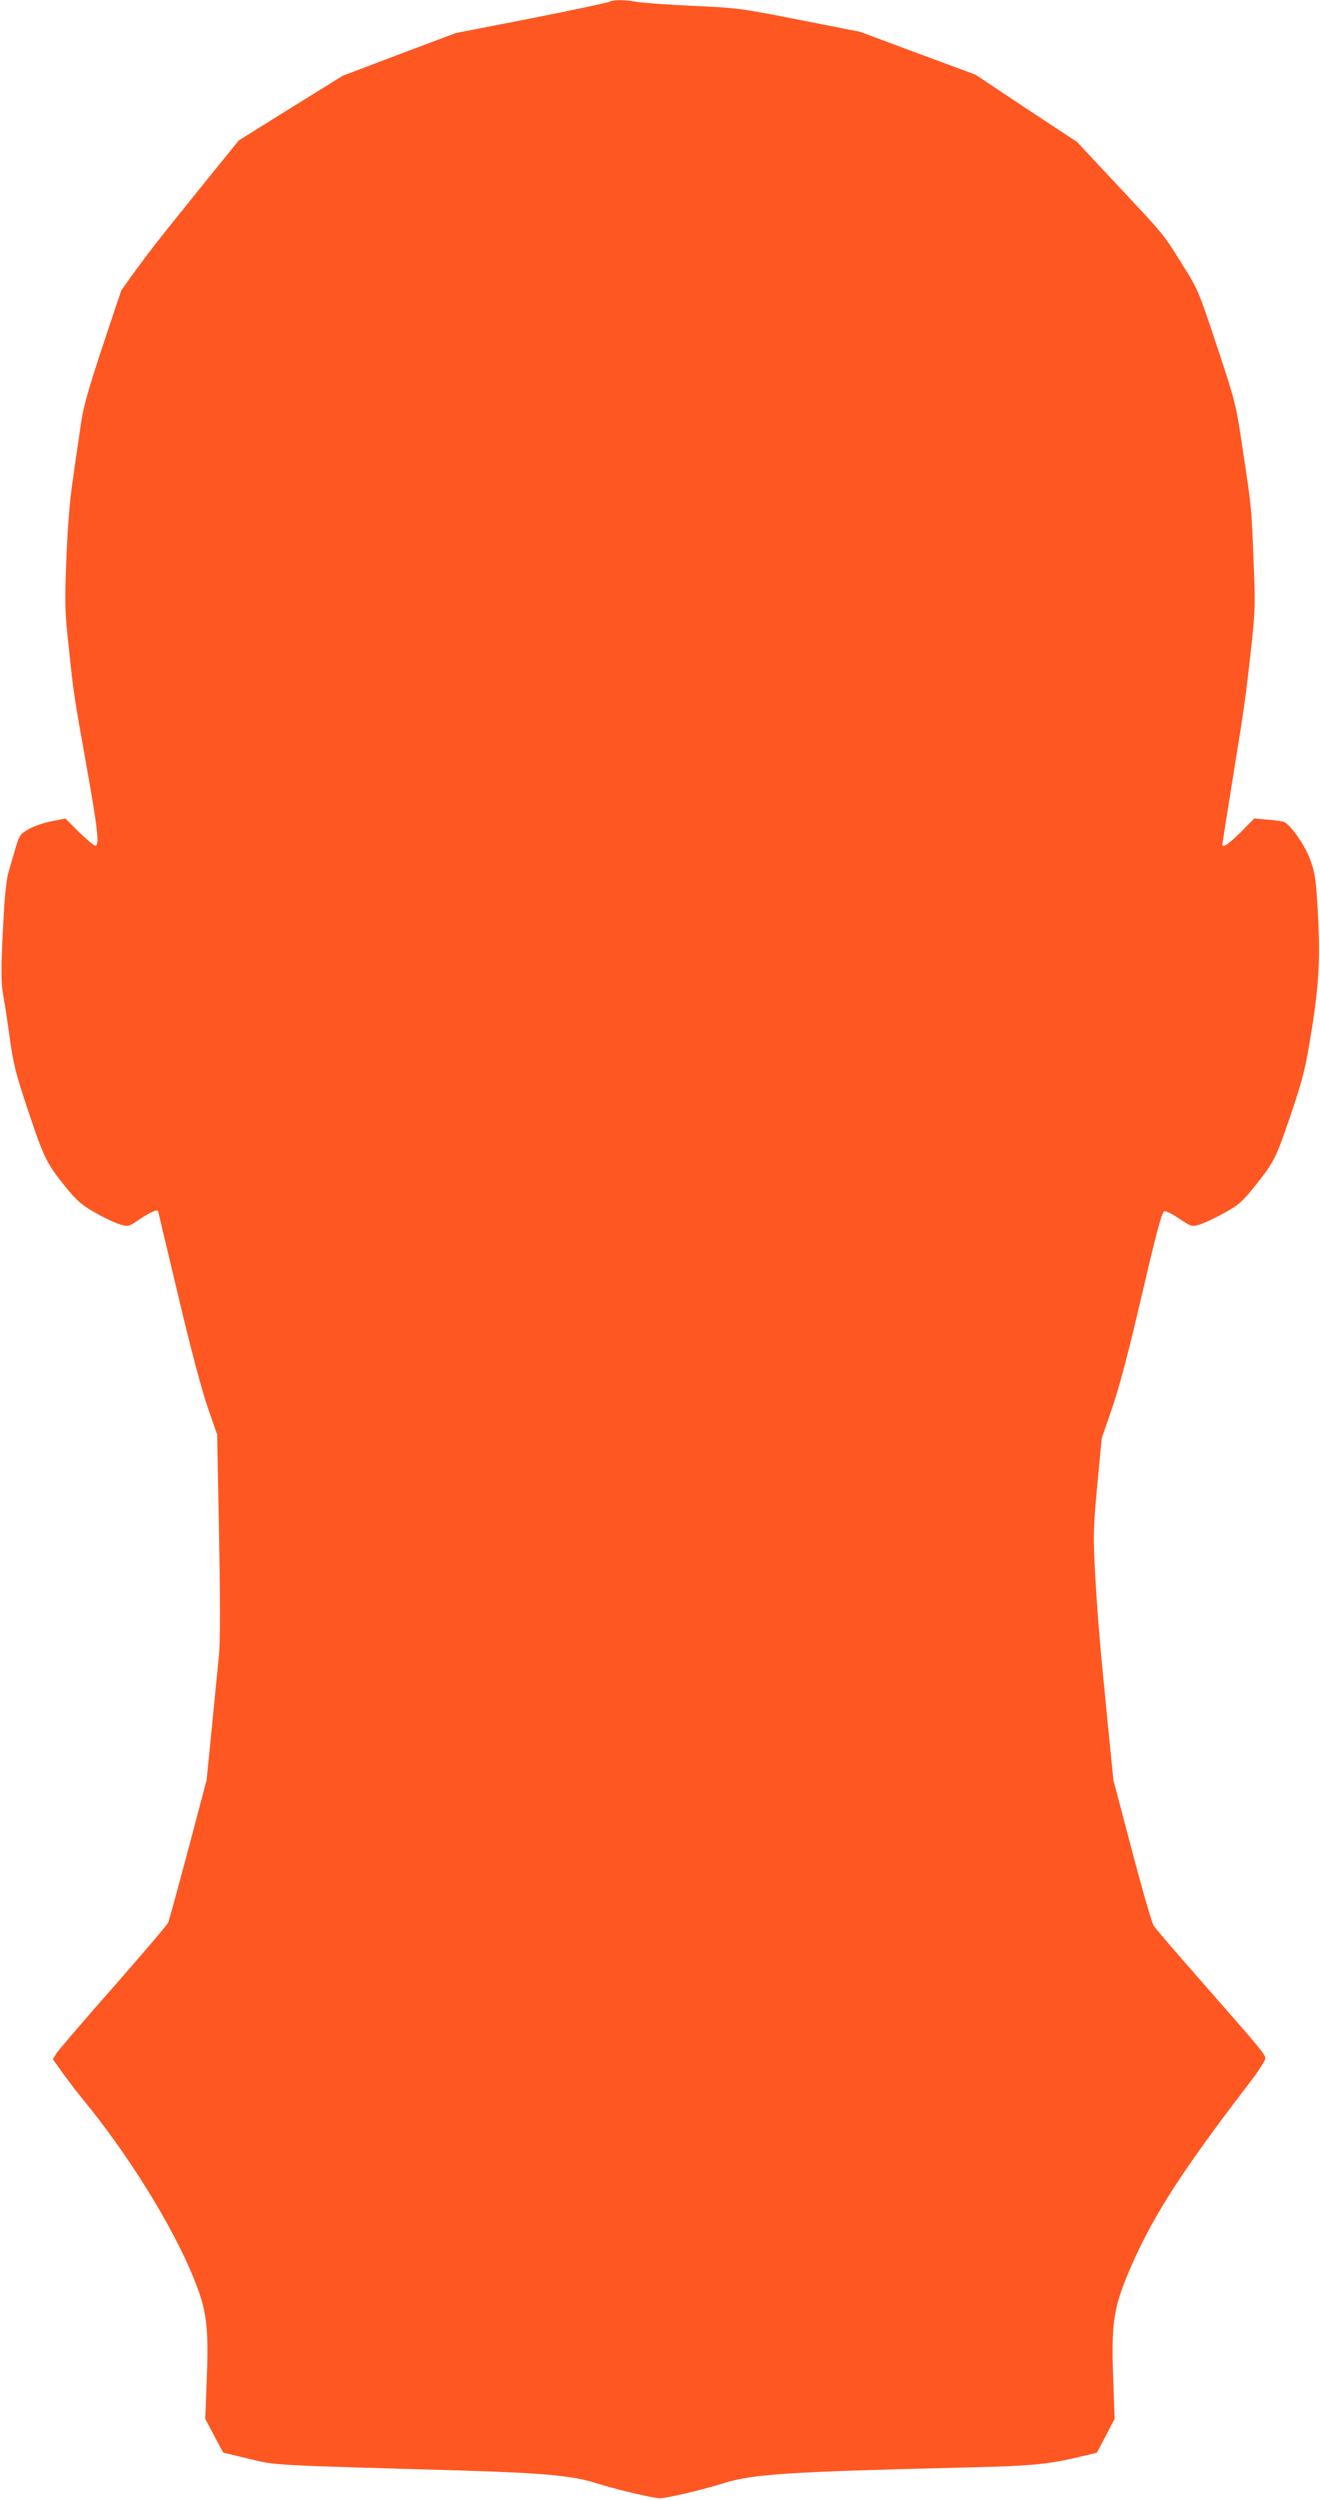
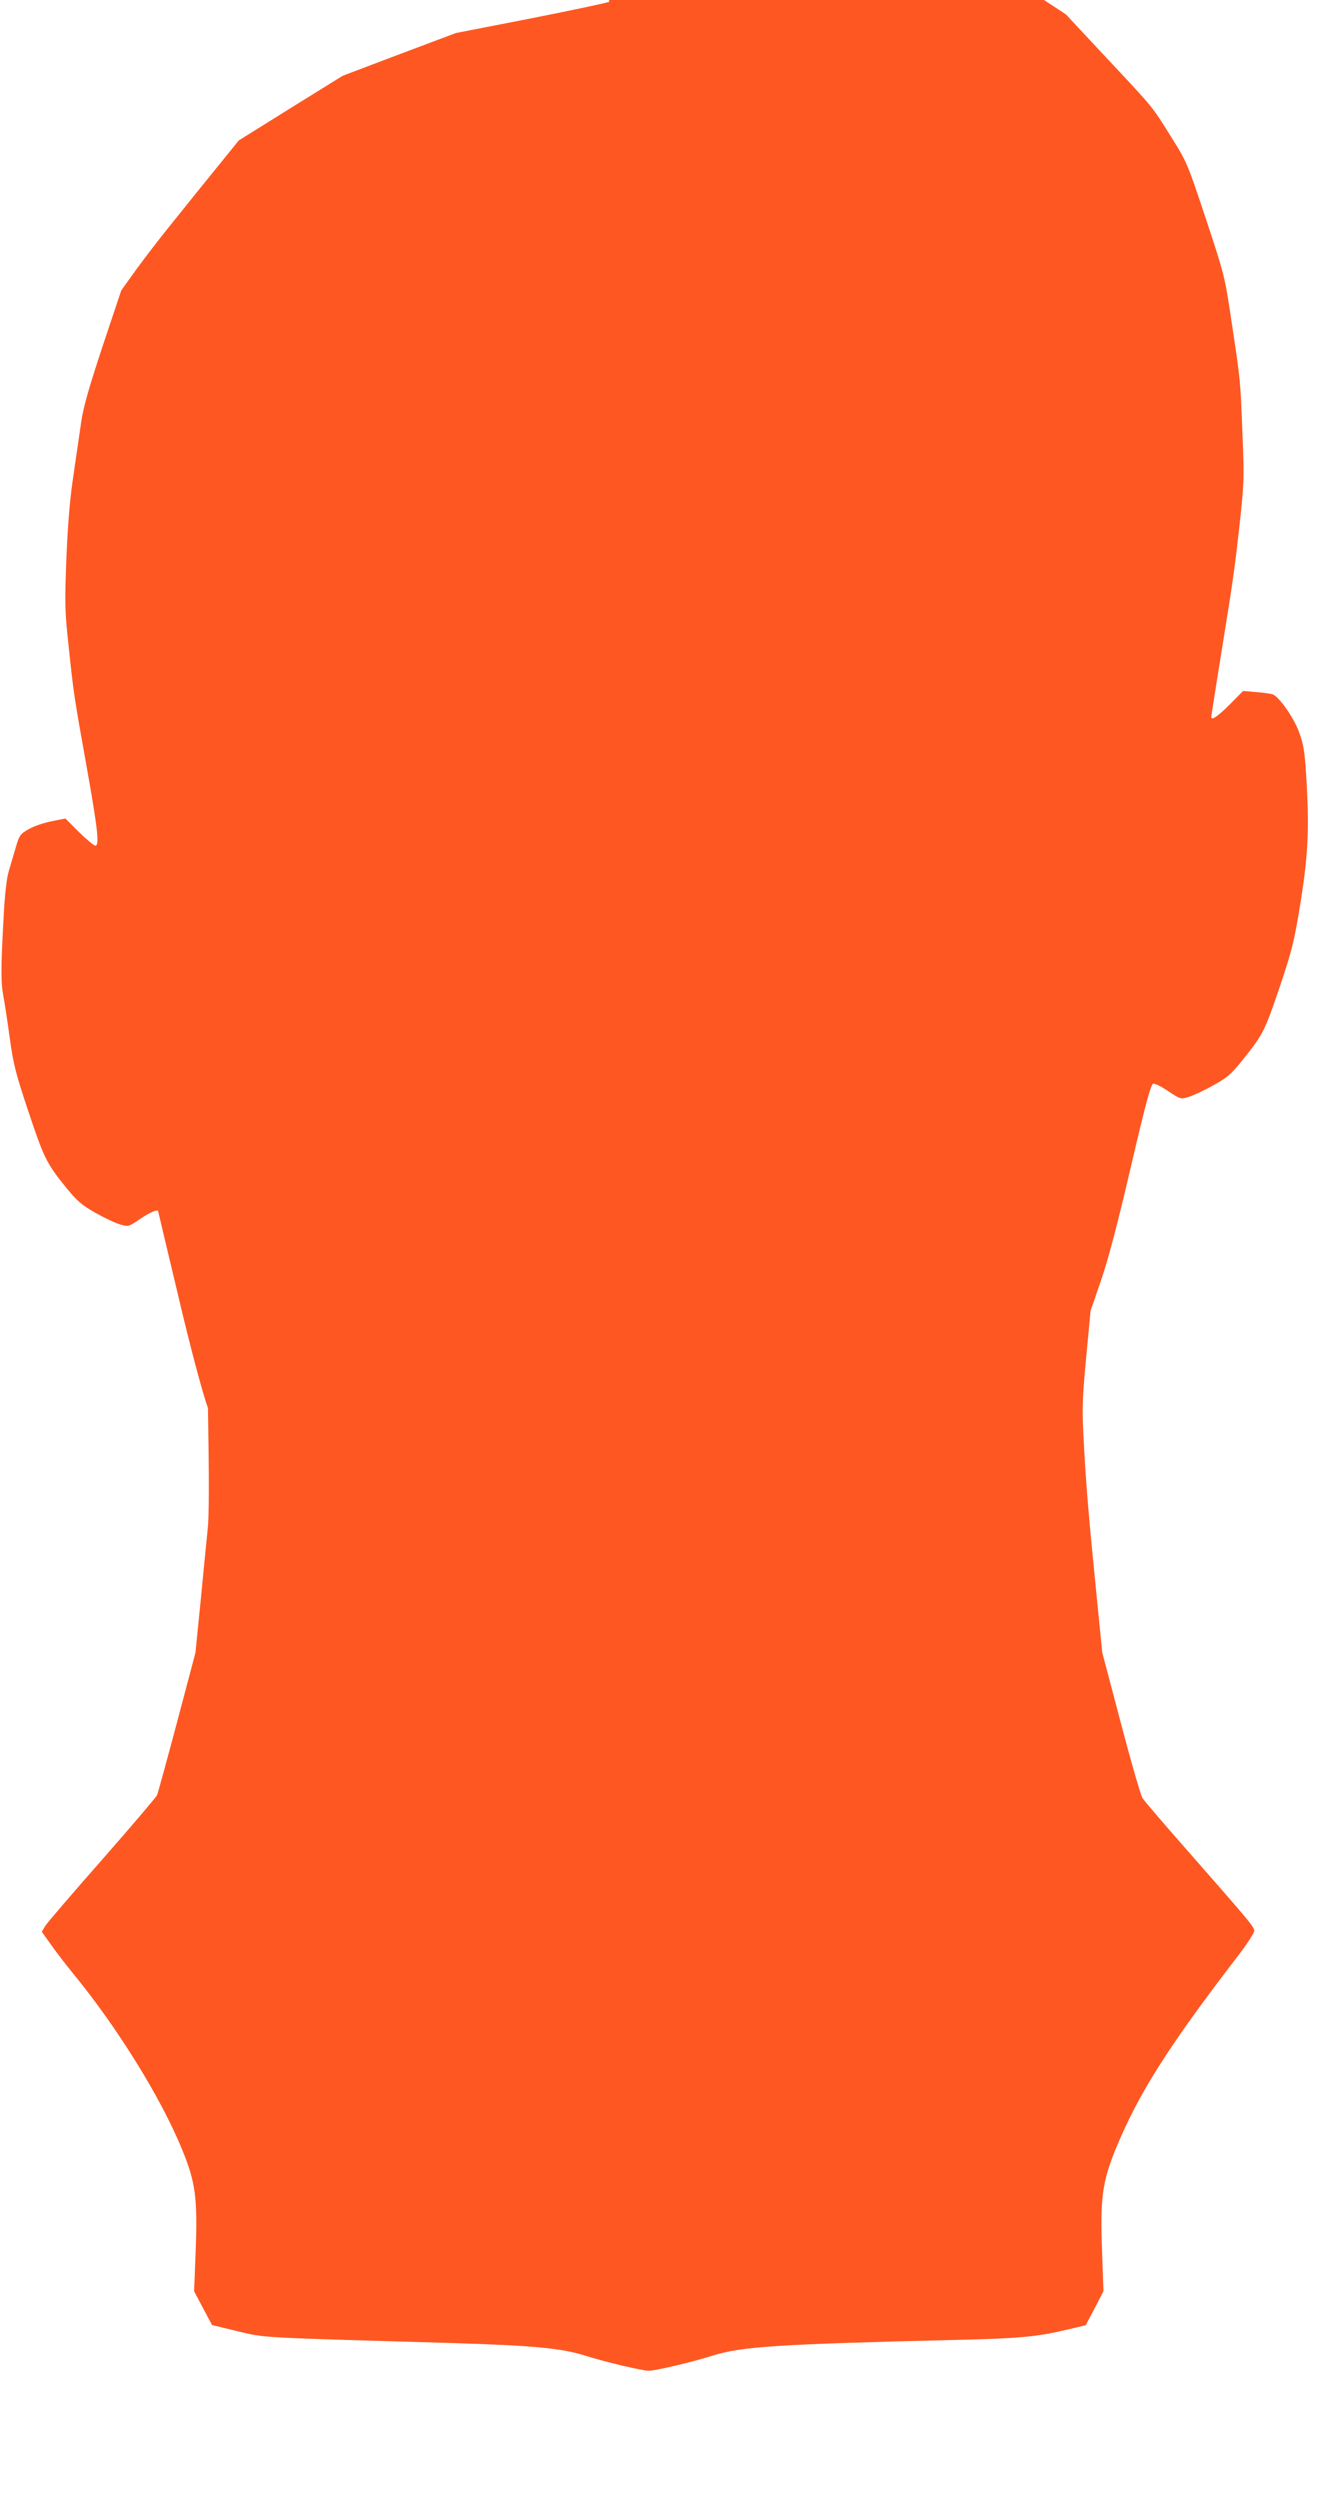
<svg xmlns="http://www.w3.org/2000/svg" version="1.0" width="676pt" height="1280pt" viewBox="0 0 676 1280" preserveAspectRatio="xMidYMid meet">
  <g transform="translate(0,1280) scale(0.1,-0.1)" fill="#ff5722" stroke="none">
-     <path d="M3120 12791 c-8 -5 -188 -43 -400 -85 l-385 -75 -290 -109 -290 -110 -266 -165 -266 -166 -124 -153 c-68 -84 -169 -209 -224 -278 -56 -69 -136 -173 -178 -231 l-76 -106 -95 -284 c-69 -209 -99 -312 -110 -389 -8 -58 -27 -181 -40 -275 -18 -116 -29 -251 -36 -424 -9 -229 -8 -272 11 -445 26 -247 27 -255 93 -624 57 -319 66 -402 44 -402 -7 0 -44 31 -83 69 l-70 70 -70 -14 c-38 -7 -91 -25 -117 -40 -44 -25 -49 -31 -67 -93 -11 -37 -27 -92 -36 -122 -11 -35 -21 -123 -27 -245 -14 -253 -14 -328 0 -400 6 -33 21 -128 32 -211 18 -130 30 -180 94 -371 81 -243 94 -269 193 -392 58 -71 81 -91 153 -132 47 -26 104 -53 127 -59 40 -12 43 -11 101 29 50 34 91 51 92 39 0 -2 47 -199 104 -438 62 -264 122 -488 151 -570 l47 -135 10 -518 c6 -341 6 -552 -1 -615 -5 -53 -22 -218 -36 -367 l-27 -270 -94 -355 c-52 -195 -98 -364 -103 -375 -5 -11 -131 -159 -281 -330 -150 -170 -281 -323 -291 -339 l-18 -30 46 -65 c26 -36 74 -100 108 -141 232 -282 459 -648 566 -913 68 -165 78 -248 68 -518 l-8 -204 46 -87 46 -86 132 -32 c145 -34 89 -31 1095 -60 419 -13 562 -26 685 -65 97 -31 291 -77 325 -77 34 0 228 46 325 77 149 47 330 59 1250 81 313 7 411 16 551 49 l111 26 46 87 45 87 -7 204 c-10 271 1 354 67 518 118 288 268 526 637 1006 41 54 75 107 75 117 0 21 -16 40 -345 415 -117 133 -219 252 -227 265 -9 14 -59 187 -111 385 l-95 360 -27 270 c-43 435 -53 548 -66 776 -11 203 -11 231 10 460 l23 244 55 160 c37 108 86 296 152 580 76 326 102 421 114 423 9 2 44 -16 78 -39 60 -40 62 -41 103 -29 22 7 79 33 125 59 73 40 93 57 156 136 102 128 108 141 187 372 63 189 73 229 106 433 39 247 45 379 28 650 -8 123 -13 157 -38 223 -27 71 -96 170 -131 188 -7 3 -44 9 -83 12 l-71 6 -69 -70 c-59 -59 -94 -83 -94 -64 0 5 21 140 95 600 13 83 28 193 34 245 41 355 41 355 31 603 -11 283 -10 273 -56 577 -34 230 -37 242 -131 525 -95 286 -97 292 -181 425 -97 156 -85 141 -341 414 l-195 209 -261 172 -260 173 -295 109 -295 110 -310 61 c-298 59 -319 62 -550 72 -132 6 -262 16 -288 21 -59 11 -117 11 -137 0z" />
+     <path d="M3120 12791 c-8 -5 -188 -43 -400 -85 l-385 -75 -290 -109 -290 -110 -266 -165 -266 -166 -124 -153 c-68 -84 -169 -209 -224 -278 -56 -69 -136 -173 -178 -231 l-76 -106 -95 -284 c-69 -209 -99 -312 -110 -389 -8 -58 -27 -181 -40 -275 -18 -116 -29 -251 -36 -424 -9 -229 -8 -272 11 -445 26 -247 27 -255 93 -624 57 -319 66 -402 44 -402 -7 0 -44 31 -83 69 l-70 70 -70 -14 c-38 -7 -91 -25 -117 -40 -44 -25 -49 -31 -67 -93 -11 -37 -27 -92 -36 -122 -11 -35 -21 -123 -27 -245 -14 -253 -14 -328 0 -400 6 -33 21 -128 32 -211 18 -130 30 -180 94 -371 81 -243 94 -269 193 -392 58 -71 81 -91 153 -132 47 -26 104 -53 127 -59 40 -12 43 -11 101 29 50 34 91 51 92 39 0 -2 47 -199 104 -438 62 -264 122 -488 151 -570 c6 -341 6 -552 -1 -615 -5 -53 -22 -218 -36 -367 l-27 -270 -94 -355 c-52 -195 -98 -364 -103 -375 -5 -11 -131 -159 -281 -330 -150 -170 -281 -323 -291 -339 l-18 -30 46 -65 c26 -36 74 -100 108 -141 232 -282 459 -648 566 -913 68 -165 78 -248 68 -518 l-8 -204 46 -87 46 -86 132 -32 c145 -34 89 -31 1095 -60 419 -13 562 -26 685 -65 97 -31 291 -77 325 -77 34 0 228 46 325 77 149 47 330 59 1250 81 313 7 411 16 551 49 l111 26 46 87 45 87 -7 204 c-10 271 1 354 67 518 118 288 268 526 637 1006 41 54 75 107 75 117 0 21 -16 40 -345 415 -117 133 -219 252 -227 265 -9 14 -59 187 -111 385 l-95 360 -27 270 c-43 435 -53 548 -66 776 -11 203 -11 231 10 460 l23 244 55 160 c37 108 86 296 152 580 76 326 102 421 114 423 9 2 44 -16 78 -39 60 -40 62 -41 103 -29 22 7 79 33 125 59 73 40 93 57 156 136 102 128 108 141 187 372 63 189 73 229 106 433 39 247 45 379 28 650 -8 123 -13 157 -38 223 -27 71 -96 170 -131 188 -7 3 -44 9 -83 12 l-71 6 -69 -70 c-59 -59 -94 -83 -94 -64 0 5 21 140 95 600 13 83 28 193 34 245 41 355 41 355 31 603 -11 283 -10 273 -56 577 -34 230 -37 242 -131 525 -95 286 -97 292 -181 425 -97 156 -85 141 -341 414 l-195 209 -261 172 -260 173 -295 109 -295 110 -310 61 c-298 59 -319 62 -550 72 -132 6 -262 16 -288 21 -59 11 -117 11 -137 0z" />
  </g>
</svg>